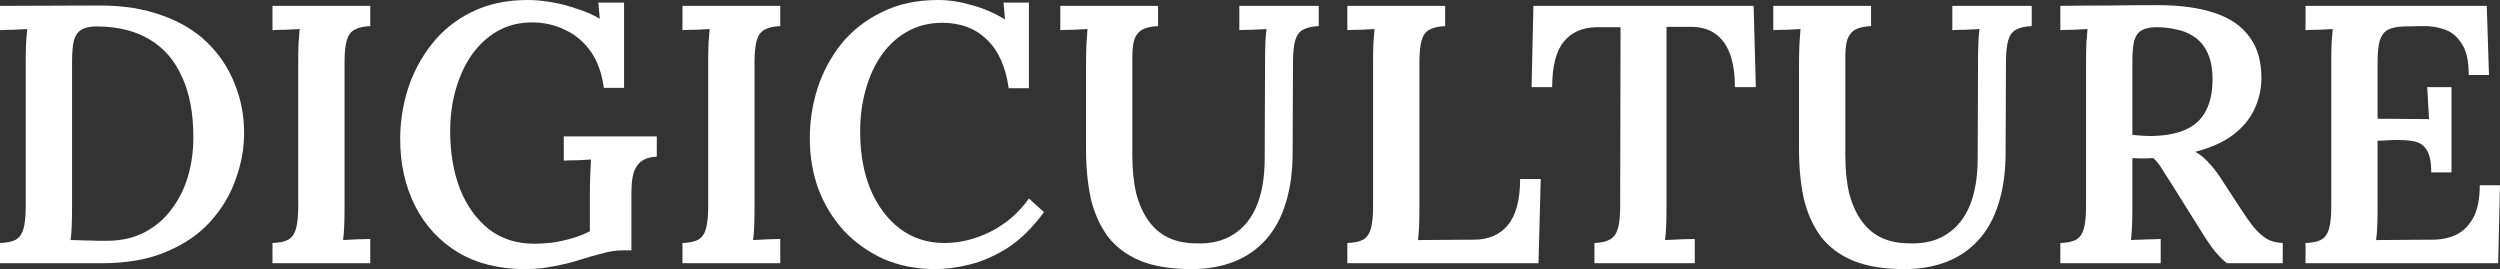
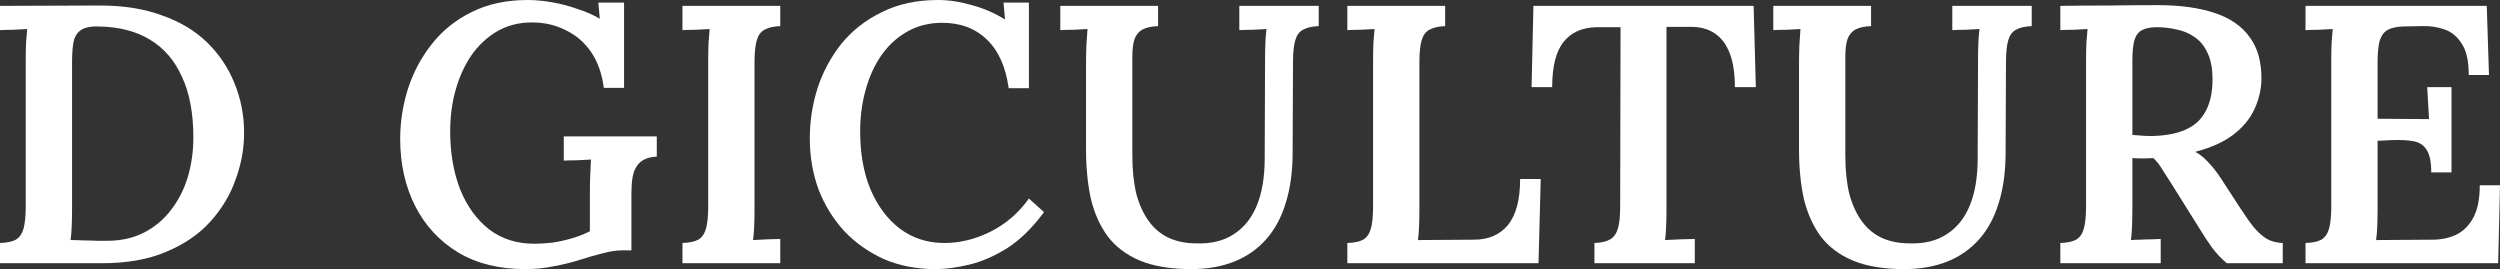
<svg xmlns="http://www.w3.org/2000/svg" width="1440" height="155" viewBox="0 0 1440 155" fill="none">
  <rect x="0" y="0" width="1440" height="155" fill="#333333" stroke="none" />
  <path d="M0 139.966C3.953 139.825 6.988 139.19 9.105 138.061C11.223 136.79 12.705 134.673 13.552 131.708C14.399 128.603 14.822 124.368 14.822 119.003V34.515C14.822 30.986 14.893 27.598 15.034 24.351C15.317 21.104 15.528 18.563 15.669 16.728C13.27 16.869 10.517 17.011 7.411 17.152C4.306 17.152 1.835 17.222 0 17.363V3.388L57.596 3.176C71.148 3.176 83.076 5.082 93.382 8.893C103.828 12.564 112.51 17.787 119.427 24.563C126.344 31.339 131.567 39.174 135.096 48.067C138.767 56.961 140.602 66.489 140.602 76.653C140.602 85.547 138.978 94.44 135.732 103.334C132.626 112.227 127.756 120.344 121.121 127.685C114.627 134.885 106.157 140.672 95.711 145.048C85.406 149.425 73.124 151.613 58.866 151.613H0V139.966ZM41.503 120.062C41.503 123.874 41.432 127.403 41.291 130.65C41.15 133.896 40.938 136.437 40.656 138.273C42.915 138.273 45.385 138.343 48.067 138.484C50.749 138.484 53.361 138.555 55.902 138.696C58.443 138.696 60.349 138.696 61.619 138.696C69.807 138.696 77.006 137.073 83.218 133.826C89.429 130.579 94.582 126.203 98.675 120.697C102.91 115.192 106.087 108.91 108.204 101.852C110.322 94.652 111.38 87.1 111.38 79.194C111.38 65.219 109.192 53.573 104.816 44.256C100.581 34.797 94.44 27.669 86.394 22.869C78.347 17.928 68.395 15.387 56.537 15.246C52.584 15.105 49.479 15.669 47.22 16.94C44.962 18.21 43.409 20.328 42.562 23.293C41.856 26.257 41.503 30.421 41.503 35.786V120.062Z" fill="white" />
-   <path d="M213.277 15.034C209.465 15.175 206.43 15.881 204.171 17.152C202.054 18.281 200.572 20.328 199.725 23.293C198.878 26.257 198.454 30.492 198.454 35.997V120.062C198.454 123.874 198.383 127.403 198.242 130.65C198.101 133.896 197.889 136.437 197.607 138.273C200.007 138.131 202.76 137.99 205.865 137.849C208.971 137.708 211.441 137.637 213.277 137.637V151.613H156.951V139.966C160.904 139.825 163.939 139.19 166.056 138.061C168.174 136.79 169.656 134.673 170.503 131.708C171.35 128.603 171.774 124.368 171.774 119.003V34.515C171.774 30.986 171.844 27.598 171.985 24.351C172.268 21.104 172.479 18.563 172.621 16.728C170.221 16.869 167.468 17.011 164.362 17.152C161.257 17.152 158.786 17.222 156.951 17.363V3.388H213.277V15.034Z" fill="white" />
  <path d="M302.503 155.001C287.539 155.001 274.693 151.824 263.964 145.472C253.235 138.978 244.977 130.085 239.189 118.792C233.402 107.357 230.508 94.44 230.508 80.041C230.508 70.301 231.99 60.702 234.954 51.243C238.06 41.644 242.648 33.033 248.718 25.41C254.788 17.646 262.411 11.505 271.587 6.988C280.904 2.329 291.703 0 303.985 0C308.22 0 312.808 0.423 317.749 1.27C322.689 2.117 327.56 3.388 332.359 5.082C337.3 6.635 341.676 8.541 345.488 10.799L344.641 1.482H359.463V50.608H347.817C346.688 42.279 344.217 35.362 340.406 29.857C336.594 24.351 331.724 20.187 325.795 17.363C320.007 14.399 313.514 12.917 306.314 12.917C298.973 12.917 292.339 14.611 286.41 17.999C280.622 21.387 275.681 25.975 271.587 31.762C267.634 37.55 264.599 44.185 262.482 51.667C260.364 59.149 259.306 67.125 259.306 75.595C259.306 88.017 261.211 99.169 265.023 109.051C268.975 118.792 274.552 126.485 281.751 132.132C288.951 137.637 297.632 140.39 307.796 140.39C310.902 140.39 314.361 140.178 318.172 139.755C321.984 139.19 325.795 138.343 329.607 137.214C333.418 136.084 336.806 134.743 339.77 133.191V111.38C339.77 107.71 339.841 104.11 339.982 100.581C340.123 97.052 340.265 94.158 340.406 91.899C338.006 92.04 335.253 92.182 332.147 92.323C329.042 92.323 326.571 92.393 324.736 92.535V78.559H378.309V90.205C375.344 90.347 372.945 90.911 371.109 91.899C369.274 92.746 367.792 94.087 366.663 95.923C365.533 97.617 364.757 99.734 364.333 102.275C363.91 104.816 363.698 107.71 363.698 110.957V144.202H358.404C355.016 144.202 351.276 144.766 347.182 145.895C343.088 146.884 338.641 148.154 333.841 149.707C329.465 151.119 324.595 152.319 319.231 153.307C313.866 154.436 308.29 155.001 302.503 155.001Z" fill="white" />
  <path d="M449.427 15.034C445.616 15.175 442.58 15.881 440.322 17.152C438.204 18.281 436.722 20.328 435.875 23.293C435.028 26.257 434.605 30.492 434.605 35.997V120.062C434.605 123.874 434.534 127.403 434.393 130.65C434.252 133.896 434.04 136.437 433.758 138.273C436.157 138.131 438.91 137.99 442.016 137.849C445.121 137.708 447.592 137.637 449.427 137.637V151.613H393.102V139.966C397.054 139.825 400.089 139.19 402.207 138.061C404.324 136.79 405.807 134.673 406.654 131.708C407.501 128.603 407.924 124.368 407.924 119.003V34.515C407.924 30.986 407.995 27.598 408.136 24.351C408.418 21.104 408.63 18.563 408.771 16.728C406.371 16.869 403.618 17.011 400.513 17.152C397.407 17.152 394.937 17.222 393.102 17.363V3.388H449.427V15.034Z" fill="white" />
  <path d="M581.003 50.82C579.309 38.538 575.144 29.221 568.51 22.869C561.875 16.375 553.264 13.129 542.676 13.129C535.194 13.129 528.489 14.822 522.56 18.21C516.772 21.457 511.831 25.975 507.738 31.762C503.785 37.409 500.75 44.044 498.632 51.667C496.515 59.149 495.456 67.195 495.456 75.806C495.456 88.37 497.432 99.452 501.385 109.051C505.479 118.65 511.126 126.203 518.325 131.708C525.666 137.214 534.206 139.966 543.947 139.966C552.981 139.966 561.875 137.778 570.627 133.402C579.521 128.885 586.861 122.532 592.649 114.345L601.331 122.18C594.696 131.214 587.638 138.131 580.156 142.931C572.674 147.589 565.333 150.766 558.134 152.46C551.076 154.154 544.653 155.001 538.865 155.001C527.995 155.001 518.113 153.095 509.22 149.283C500.467 145.331 492.845 139.966 486.351 133.191C479.998 126.273 475.058 118.297 471.528 109.263C468.14 100.087 466.446 90.205 466.446 79.618C466.446 69.877 467.929 60.278 470.893 50.82C473.999 41.362 478.587 32.821 484.657 25.198C490.868 17.575 498.632 11.505 507.949 6.988C517.266 2.329 528.065 0 540.347 0C546.558 0 553.052 0.988 559.828 2.964C566.604 4.8 572.956 7.552 578.885 11.223L578.038 1.482H592.649V50.82H581.003Z" fill="white" />
  <path d="M667.054 15.034C663.384 15.175 660.419 15.811 658.161 16.94C656.043 18.069 654.491 19.904 653.502 22.445C652.655 24.845 652.232 28.304 652.232 32.821V89.57C652.232 98.04 653.008 105.451 654.561 111.804C656.255 118.015 658.655 123.238 661.761 127.473C664.866 131.708 668.678 134.885 673.195 137.002C677.854 139.12 683.218 140.178 689.288 140.178C697.758 140.461 704.887 138.696 710.675 134.885C716.604 131.073 721.05 125.497 724.015 118.156C726.979 110.816 728.462 101.852 728.462 91.264L728.673 34.515C728.673 30.986 728.744 27.598 728.885 24.351C729.026 21.104 729.238 18.563 729.521 16.728C727.121 16.869 724.368 17.011 721.262 17.152C718.157 17.152 715.686 17.222 713.851 17.363V3.388H759.589V15.034C755.777 15.175 752.742 15.881 750.484 17.152C748.366 18.281 746.884 20.328 746.037 23.293C745.19 26.257 744.766 30.492 744.766 35.997L744.555 87.664C744.555 98.817 743.214 108.628 740.531 117.098C737.99 125.426 734.179 132.414 729.097 138.061C724.015 143.707 717.874 147.942 710.675 150.766C703.475 153.589 695.288 155.001 686.112 155.001C674.395 155.001 664.584 153.377 656.679 150.13C648.914 146.884 642.703 142.225 638.045 136.155C633.527 129.944 630.28 122.674 628.304 114.345C626.469 105.875 625.551 96.417 625.551 85.97V37.48C625.551 33.809 625.622 29.998 625.763 26.045C626.045 21.951 626.257 18.846 626.398 16.728C623.999 16.869 621.246 17.011 618.14 17.152C615.034 17.152 612.564 17.222 610.729 17.363V3.388H667.054V15.034Z" fill="white" />
  <path d="M776.071 151.613V139.966C780.023 139.825 783.058 139.19 785.176 138.061C787.293 136.79 788.776 134.673 789.623 131.708C790.47 128.603 790.893 124.368 790.893 119.003V34.515C790.893 30.986 790.964 27.598 791.105 24.351C791.387 21.104 791.599 18.563 791.74 16.728C789.34 16.869 786.588 17.011 783.482 17.152C780.376 17.152 777.906 17.222 776.071 17.363V3.388H832.396V15.034C828.585 15.175 825.549 15.881 823.291 17.152C821.173 18.281 819.691 20.328 818.844 23.293C817.997 26.257 817.574 30.492 817.574 35.997V120.274C817.574 124.085 817.503 127.614 817.362 130.861C817.221 133.967 817.009 136.437 816.727 138.273L848.912 138.061C857.383 138.061 863.947 135.237 868.605 129.591C873.264 123.803 875.593 114.98 875.593 103.122H887.451L886.18 151.613H776.071Z" fill="white" />
  <path d="M999.288 50.185C999.288 42.279 998.3 35.786 996.323 30.704C994.347 25.48 991.383 21.599 987.43 19.058C983.618 16.517 978.748 15.317 972.819 15.458H959.902V120.062C959.902 123.874 959.832 127.403 959.691 130.65C959.549 133.896 959.338 136.437 959.055 138.273C961.738 138.131 964.773 137.99 968.161 137.849C971.69 137.708 974.372 137.637 976.207 137.637V151.613H918.399V139.966C922.352 139.825 925.387 139.12 927.505 137.849C929.622 136.579 931.104 134.461 931.951 131.497C932.798 128.532 933.222 124.368 933.222 119.003L933.434 15.669H919.67C911.341 15.811 904.989 18.634 900.612 24.14C896.236 29.645 894.048 38.327 894.048 50.185H882.19L883.249 3.388H1010.09L1011.36 50.185H999.288Z" fill="white" />
  <path d="M1077.73 15.034C1074.06 15.175 1071.1 15.811 1068.84 16.94C1066.72 18.069 1065.17 19.904 1064.18 22.445C1063.33 24.845 1062.91 28.304 1062.91 32.821V89.57C1062.91 98.04 1063.69 105.451 1065.24 111.804C1066.93 118.015 1069.33 123.238 1072.44 127.473C1075.54 131.708 1079.36 134.885 1083.87 137.002C1088.53 139.12 1093.9 140.178 1099.97 140.178C1108.44 140.461 1115.57 138.696 1121.35 134.885C1127.28 131.073 1131.73 125.497 1134.69 118.156C1137.66 110.816 1139.14 101.852 1139.14 91.264L1139.35 34.515C1139.35 30.986 1139.42 27.598 1139.56 24.351C1139.7 21.104 1139.92 18.563 1140.2 16.728C1137.8 16.869 1135.05 17.011 1131.94 17.152C1128.83 17.152 1126.36 17.222 1124.53 17.363V3.388H1170.27V15.034C1166.46 15.175 1163.42 15.881 1161.16 17.152C1159.04 18.281 1157.56 20.328 1156.72 23.293C1155.87 26.257 1155.44 30.492 1155.44 35.997L1155.23 87.664C1155.23 98.817 1153.89 108.628 1151.21 117.098C1148.67 125.426 1144.86 132.414 1139.78 138.061C1134.69 143.707 1128.55 147.942 1121.35 150.766C1114.15 153.589 1105.97 155.001 1096.79 155.001C1085.07 155.001 1075.26 153.377 1067.36 150.13C1059.59 146.884 1053.38 142.225 1048.72 136.155C1044.21 129.944 1040.96 122.674 1038.98 114.345C1037.15 105.875 1036.23 96.417 1036.23 85.97V37.48C1036.23 33.809 1036.3 29.998 1036.44 26.045C1036.72 21.951 1036.94 18.846 1037.08 16.728C1034.68 16.869 1031.92 17.011 1028.82 17.152C1025.71 17.152 1023.24 17.222 1021.41 17.363V3.388H1077.73V15.034Z" fill="white" />
  <path d="M1186.75 151.613V139.966C1190.7 139.825 1193.74 139.19 1195.85 138.061C1197.97 136.79 1199.45 134.673 1200.3 131.708C1201.15 128.603 1201.57 124.368 1201.57 119.003V34.515C1201.57 30.986 1201.64 27.598 1201.78 24.351C1202.07 21.104 1202.28 18.563 1202.42 16.728C1200.02 16.869 1197.27 17.011 1194.16 17.152C1191.05 17.152 1188.58 17.222 1186.75 17.363V3.388C1196.07 3.247 1205.38 3.176 1214.7 3.176C1224.16 3.035 1233.55 2.964 1242.86 2.964C1255.71 2.964 1266.58 4.447 1275.47 7.411C1284.51 10.376 1291.28 15.034 1295.8 21.387C1300.46 27.598 1302.72 35.786 1302.58 45.95C1302.43 51.737 1301.09 57.384 1298.55 62.89C1296.01 68.395 1291.99 73.265 1286.48 77.5C1280.98 81.735 1273.64 85.053 1264.46 87.453C1267.14 88.864 1269.68 90.911 1272.08 93.593C1274.63 96.275 1276.95 99.24 1279.07 102.487L1290.51 120.062C1293.33 124.438 1295.94 128.109 1298.34 131.073C1300.74 133.896 1303.21 136.084 1305.75 137.637C1308.29 139.049 1311.33 139.825 1314.86 139.966V151.613H1282.67C1279.71 149.213 1276.88 146.248 1274.2 142.719C1271.66 139.19 1268.98 135.096 1266.16 130.438L1250.91 106.087C1249.07 103.122 1247.31 100.369 1245.62 97.828C1244.06 95.146 1242.3 92.888 1240.32 91.052C1238.06 91.194 1236.02 91.264 1234.18 91.264C1232.35 91.264 1230.37 91.194 1228.25 91.052V119.85C1228.25 123.803 1228.18 127.403 1228.04 130.65C1227.9 133.896 1227.69 136.437 1227.41 138.273C1228.96 138.131 1230.79 138.061 1232.91 138.061C1235.17 137.92 1237.36 137.849 1239.47 137.849C1241.59 137.708 1243.29 137.637 1244.56 137.637V151.613H1186.75ZM1239.26 78.347C1247.17 78.206 1253.66 77.006 1258.74 74.748C1263.97 72.489 1267.85 68.96 1270.39 64.16C1273.07 59.361 1274.41 53.22 1274.41 45.738C1274.41 39.385 1273.43 34.233 1271.45 30.28C1269.61 26.328 1267.07 23.293 1263.83 21.175C1260.72 19.058 1257.26 17.646 1253.45 16.94C1249.78 16.093 1246.11 15.669 1242.44 15.669C1238.77 15.669 1235.88 16.234 1233.76 17.363C1231.64 18.493 1230.16 20.54 1229.31 23.504C1228.6 26.328 1228.25 30.21 1228.25 35.15V77.712C1229.95 77.853 1231.71 77.994 1233.55 78.136C1235.38 78.277 1237.29 78.347 1239.26 78.347Z" fill="white" />
  <path d="M1400.4 99.311C1400.4 93.24 1399.49 88.864 1397.65 86.182C1395.96 83.5 1393.42 81.876 1390.03 81.312C1386.78 80.747 1382.83 80.535 1378.17 80.677L1369.49 81.1V120.274C1369.49 124.085 1369.42 127.614 1369.28 130.861C1369.13 133.967 1368.92 136.437 1368.64 138.273L1401.04 138.061C1405.98 138.061 1410.5 137.143 1414.59 135.308C1418.68 133.332 1422 130.085 1424.54 125.568C1427.08 120.909 1428.35 114.627 1428.35 106.722H1440L1438.94 151.613H1327.98V139.966C1331.94 139.825 1334.97 139.19 1337.09 138.061C1339.21 136.79 1340.69 134.673 1341.54 131.708C1342.38 128.603 1342.81 124.368 1342.81 119.003V34.515C1342.81 30.986 1342.88 27.598 1343.02 24.351C1343.3 21.104 1343.51 18.563 1343.65 16.728C1341.25 16.869 1338.5 17.011 1335.4 17.152C1332.29 17.152 1329.82 17.222 1327.98 17.363V3.388H1432.38L1433.65 43.197H1422C1422 35.15 1420.66 29.151 1417.98 25.198C1415.44 21.104 1412.12 18.352 1408.03 16.94C1403.93 15.528 1399.7 14.893 1395.32 15.034L1384.31 15.246C1380.5 15.387 1377.53 16.022 1375.42 17.152C1373.3 18.281 1371.75 20.328 1370.76 23.293C1369.91 26.116 1369.49 30.351 1369.49 35.997V68.395L1399.13 68.607L1398.07 50.185H1412.05V99.311H1400.4Z" fill="white" />
</svg>